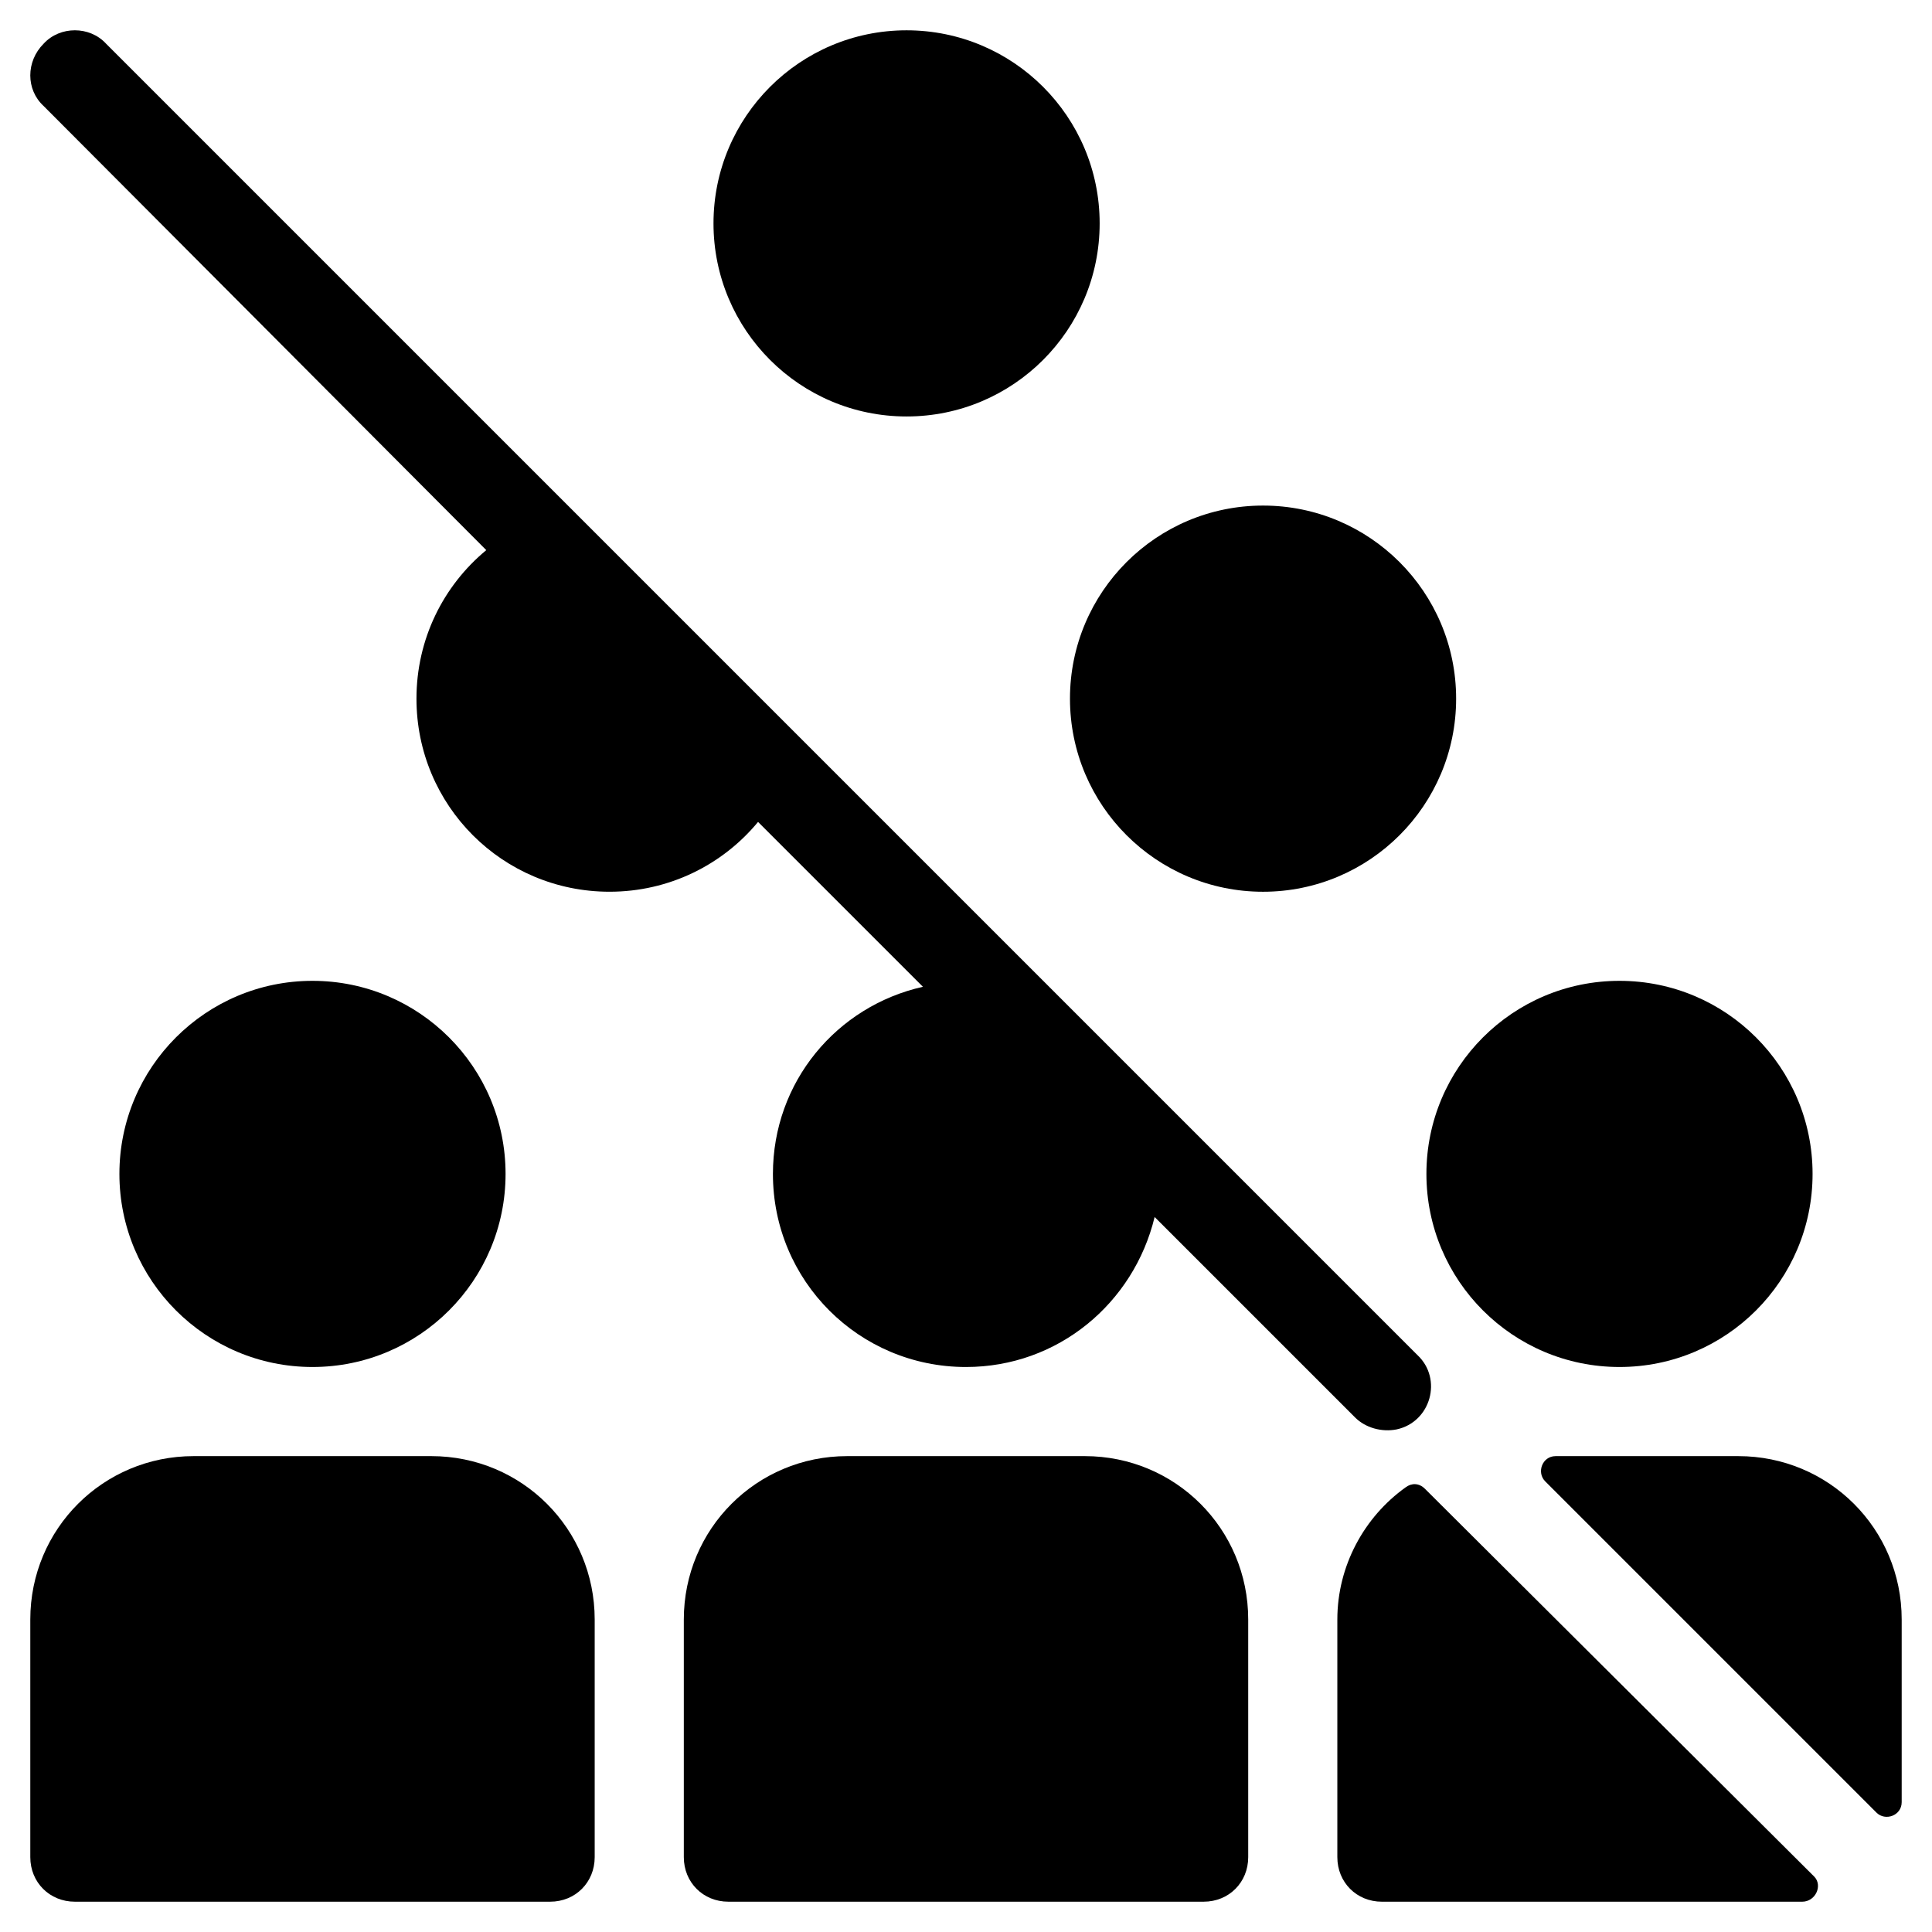
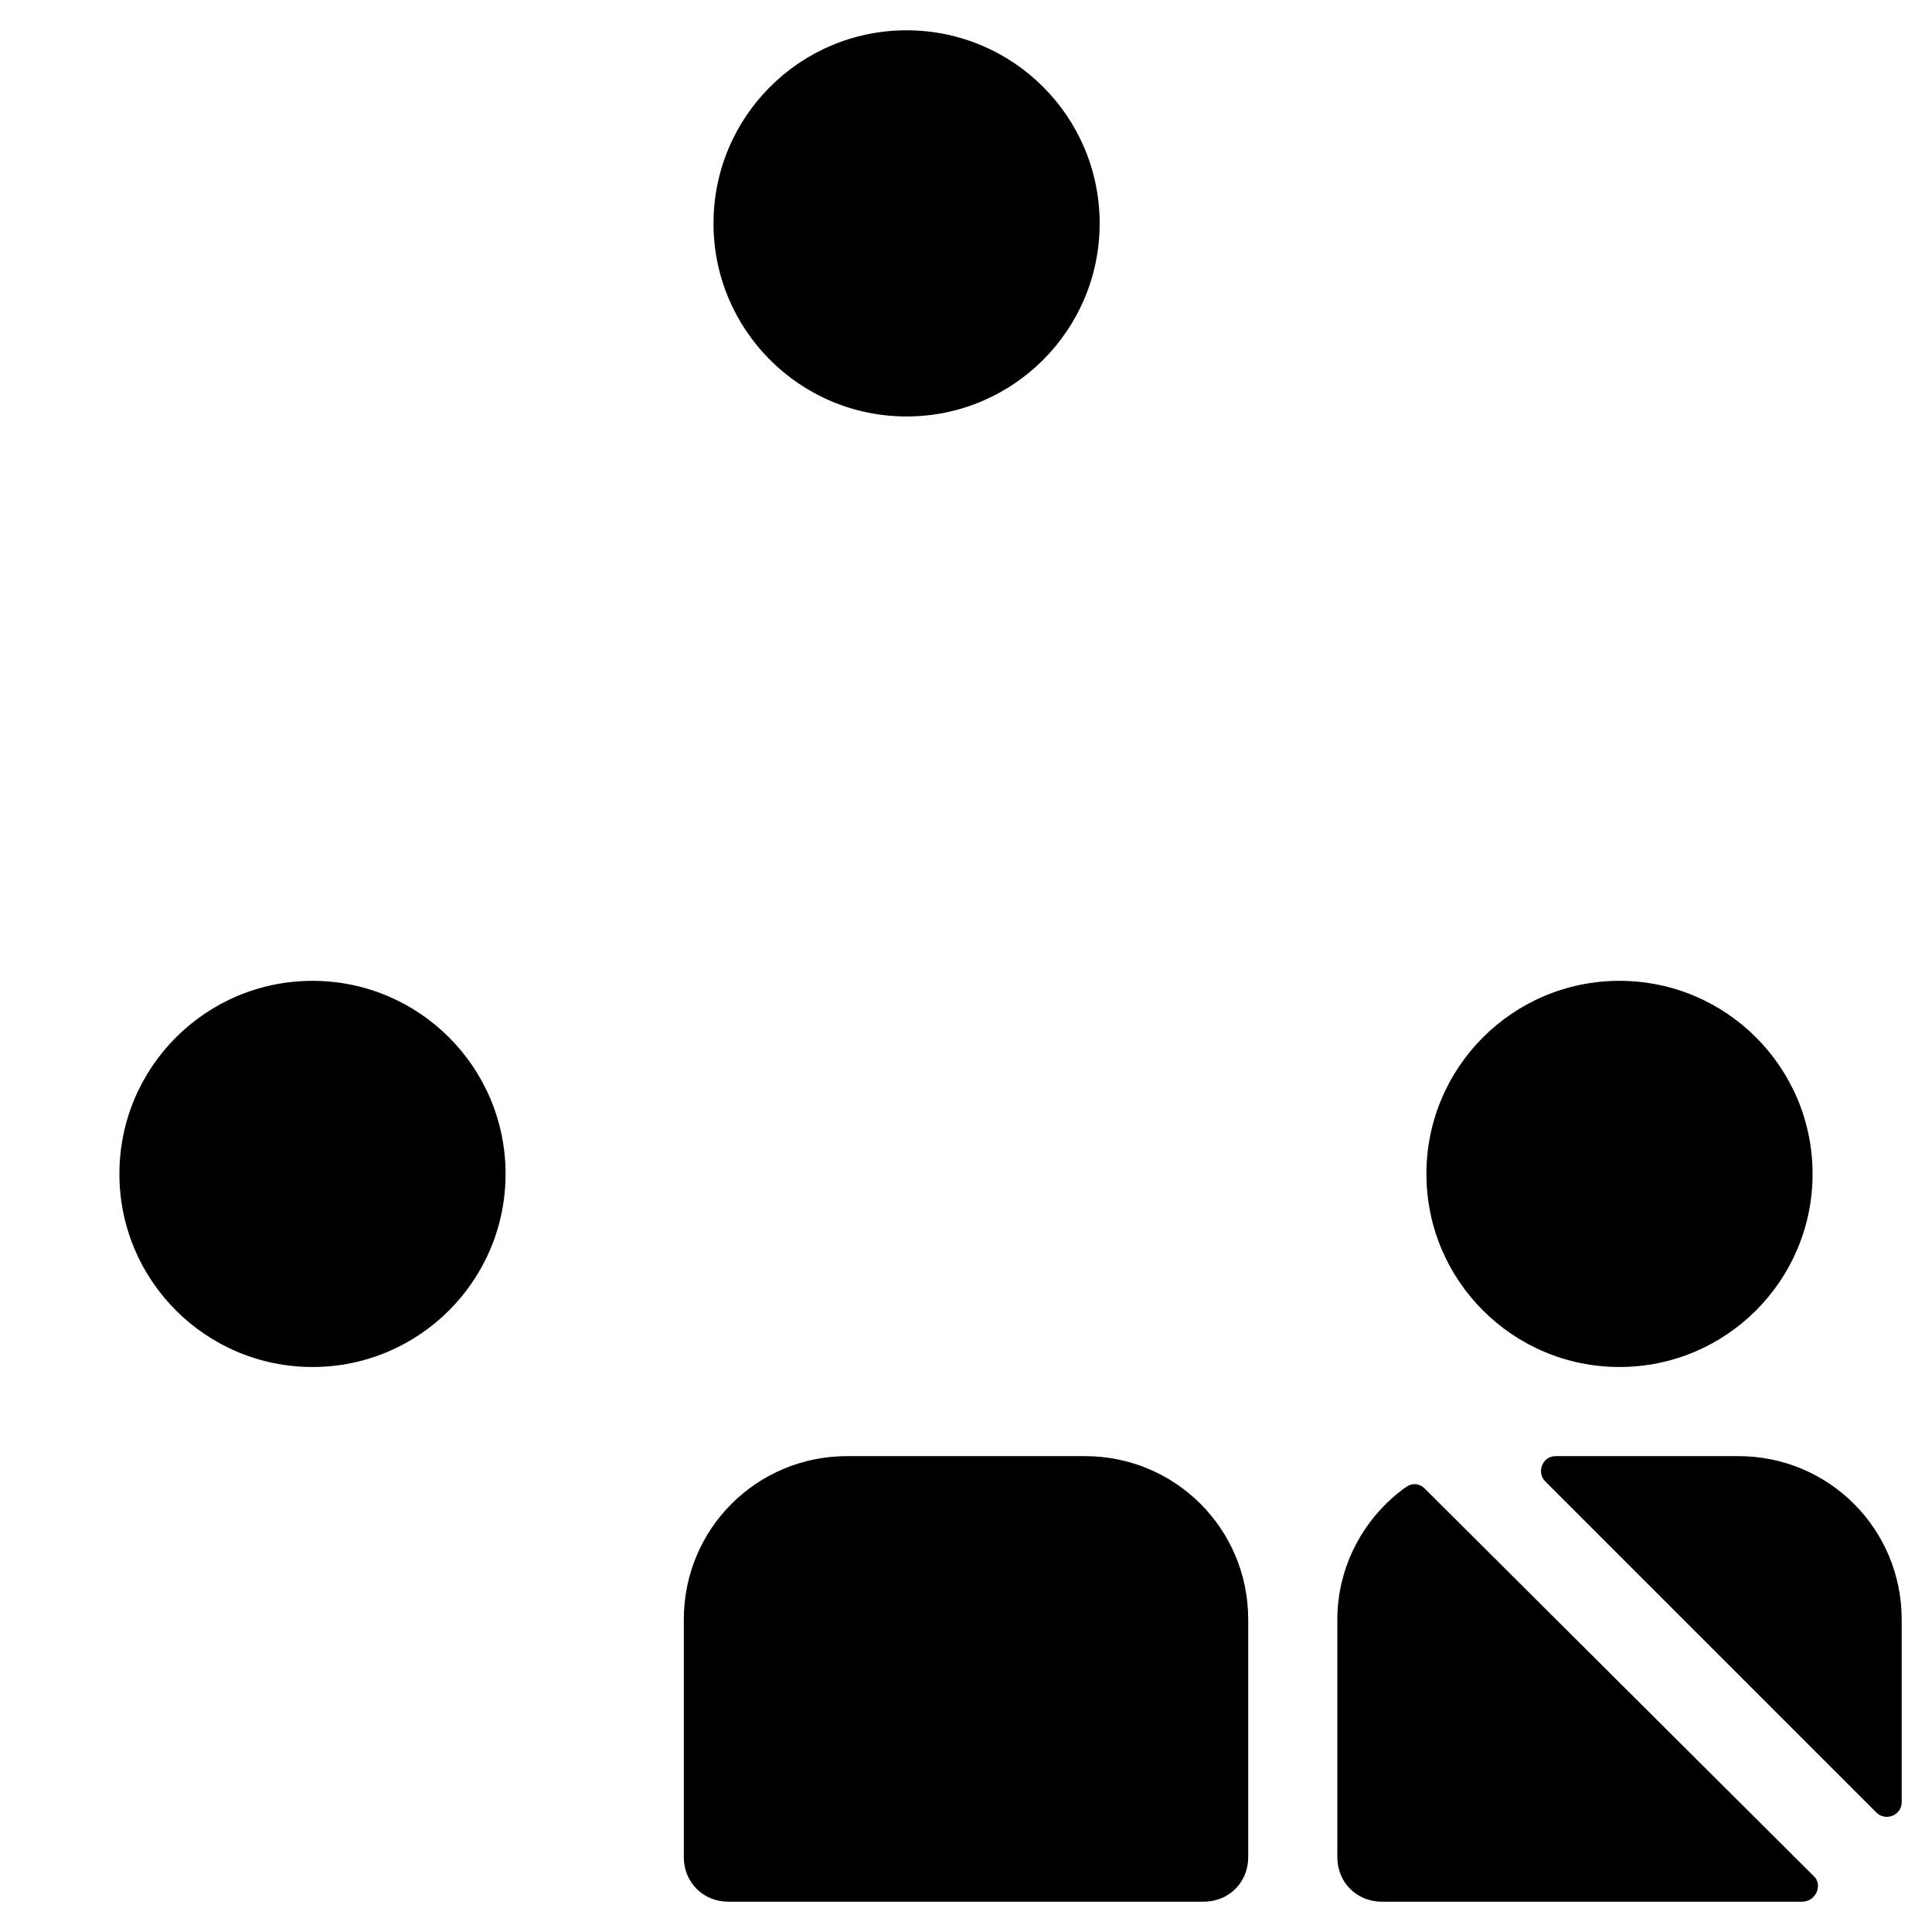
<svg xmlns="http://www.w3.org/2000/svg" fill="#000000" width="800px" height="800px" version="1.1" viewBox="144 144 512 512">
  <g>
-     <path d="m163.84 647.97h125.95c6.691 0 11.809-5.117 11.809-11.809v-62.977c0-24.008-19.285-43.297-43.297-43.297h-62.977c-24.008 0-43.297 19.285-43.297 43.297v62.977c0.004 6.691 5.121 11.809 11.809 11.809z" />
    <path d="m277.98 455.1c0 28.262-22.906 51.168-51.168 51.168-28.258 0-51.168-22.906-51.168-51.168 0-28.258 22.91-51.168 51.168-51.168 28.262 0 51.168 22.91 51.168 51.168" />
    <path d="m462.98 647.97c6.691 0 11.809-5.117 11.809-11.809v-62.977c0-24.008-19.285-43.297-43.297-43.297h-62.977c-24.008 0-43.297 19.285-43.297 43.297v62.977c0 6.691 5.117 11.809 11.809 11.809z" />
    <path d="m624.75 641.28-103.12-102.73c-1.574-1.574-3.543-1.574-5.117-0.395-11.02 7.871-18.105 20.859-18.105 35.031v62.977c0 6.691 5.117 11.809 11.809 11.809h111.39c3.539 0 5.508-4.332 3.148-6.691z" />
    <path d="m604.67 529.89h-48.414c-3.543 0-5.117 4.328-2.754 6.691l87.773 87.773c2.363 2.363 6.691 0.789 6.691-2.754v-48.414c0-24.012-19.289-43.297-43.297-43.297z" />
    <path d="m624.35 455.1c0 28.262-22.91 51.168-51.168 51.168-28.262 0-51.168-22.906-51.168-51.168 0-28.258 22.906-51.168 51.168-51.168 28.258 0 51.168 22.91 51.168 51.168" />
-     <path d="m519.65 503.12-347.55-347.55c-4.328-4.723-12.199-4.723-16.531 0-4.723 4.723-4.723 12.203 0 16.531l117.3 117.69c-11.414 9.445-18.5 23.617-18.5 39.359 0 28.34 22.828 51.168 51.168 51.168 15.742 0 29.914-7.086 39.359-18.5l43.691 43.691c-22.832 5.117-39.754 25.191-39.754 49.594 0 28.34 22.828 51.168 51.168 51.168 24.402 0 44.477-16.926 49.988-39.754l53.137 53.137c2.754 2.754 7.086 3.938 11.02 3.148 9.051-1.965 12.199-13.383 5.508-19.68z" />
-     <path d="m529.89 329.15c0 28.262-22.91 51.172-51.168 51.172s-51.168-22.91-51.168-51.172c0-28.258 22.91-51.168 51.168-51.168s51.168 22.91 51.168 51.168" />
    <path d="m435.42 203.2c0 28.258-22.906 51.168-51.168 51.168-28.258 0-51.168-22.91-51.168-51.168 0-28.262 22.91-51.168 51.168-51.168 28.262 0 51.168 22.906 51.168 51.168" />
  </g>
</svg>